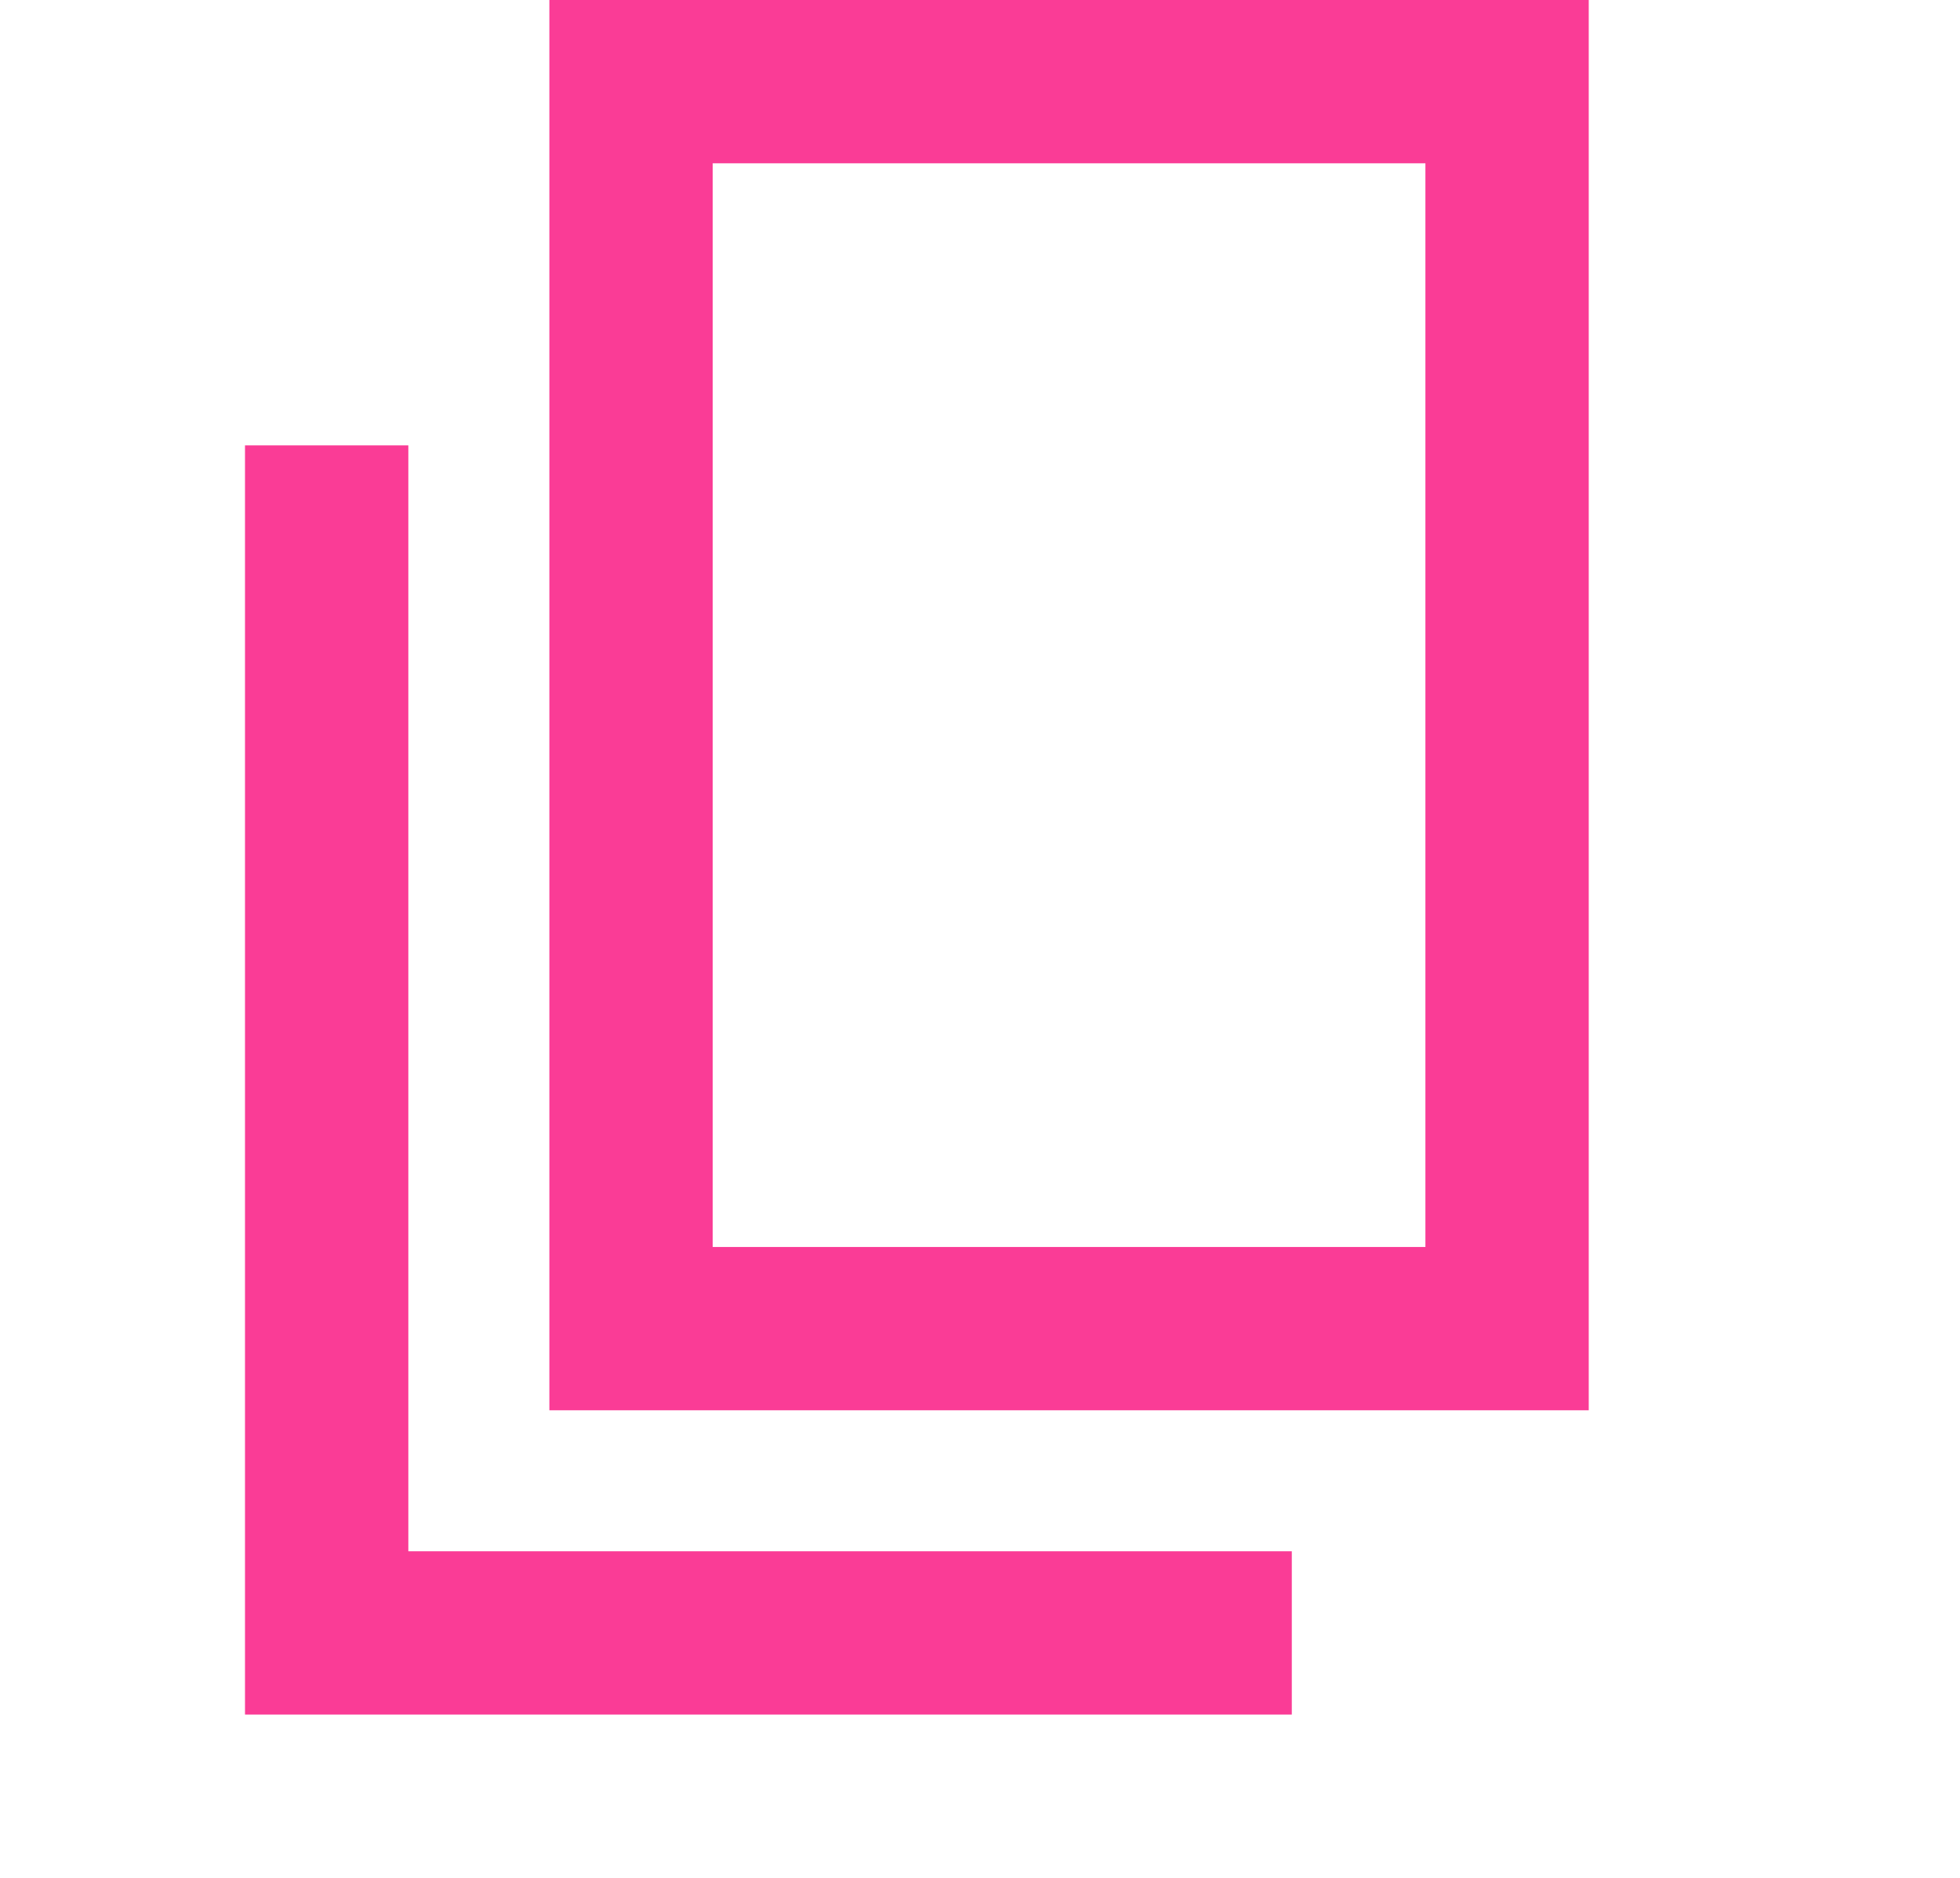
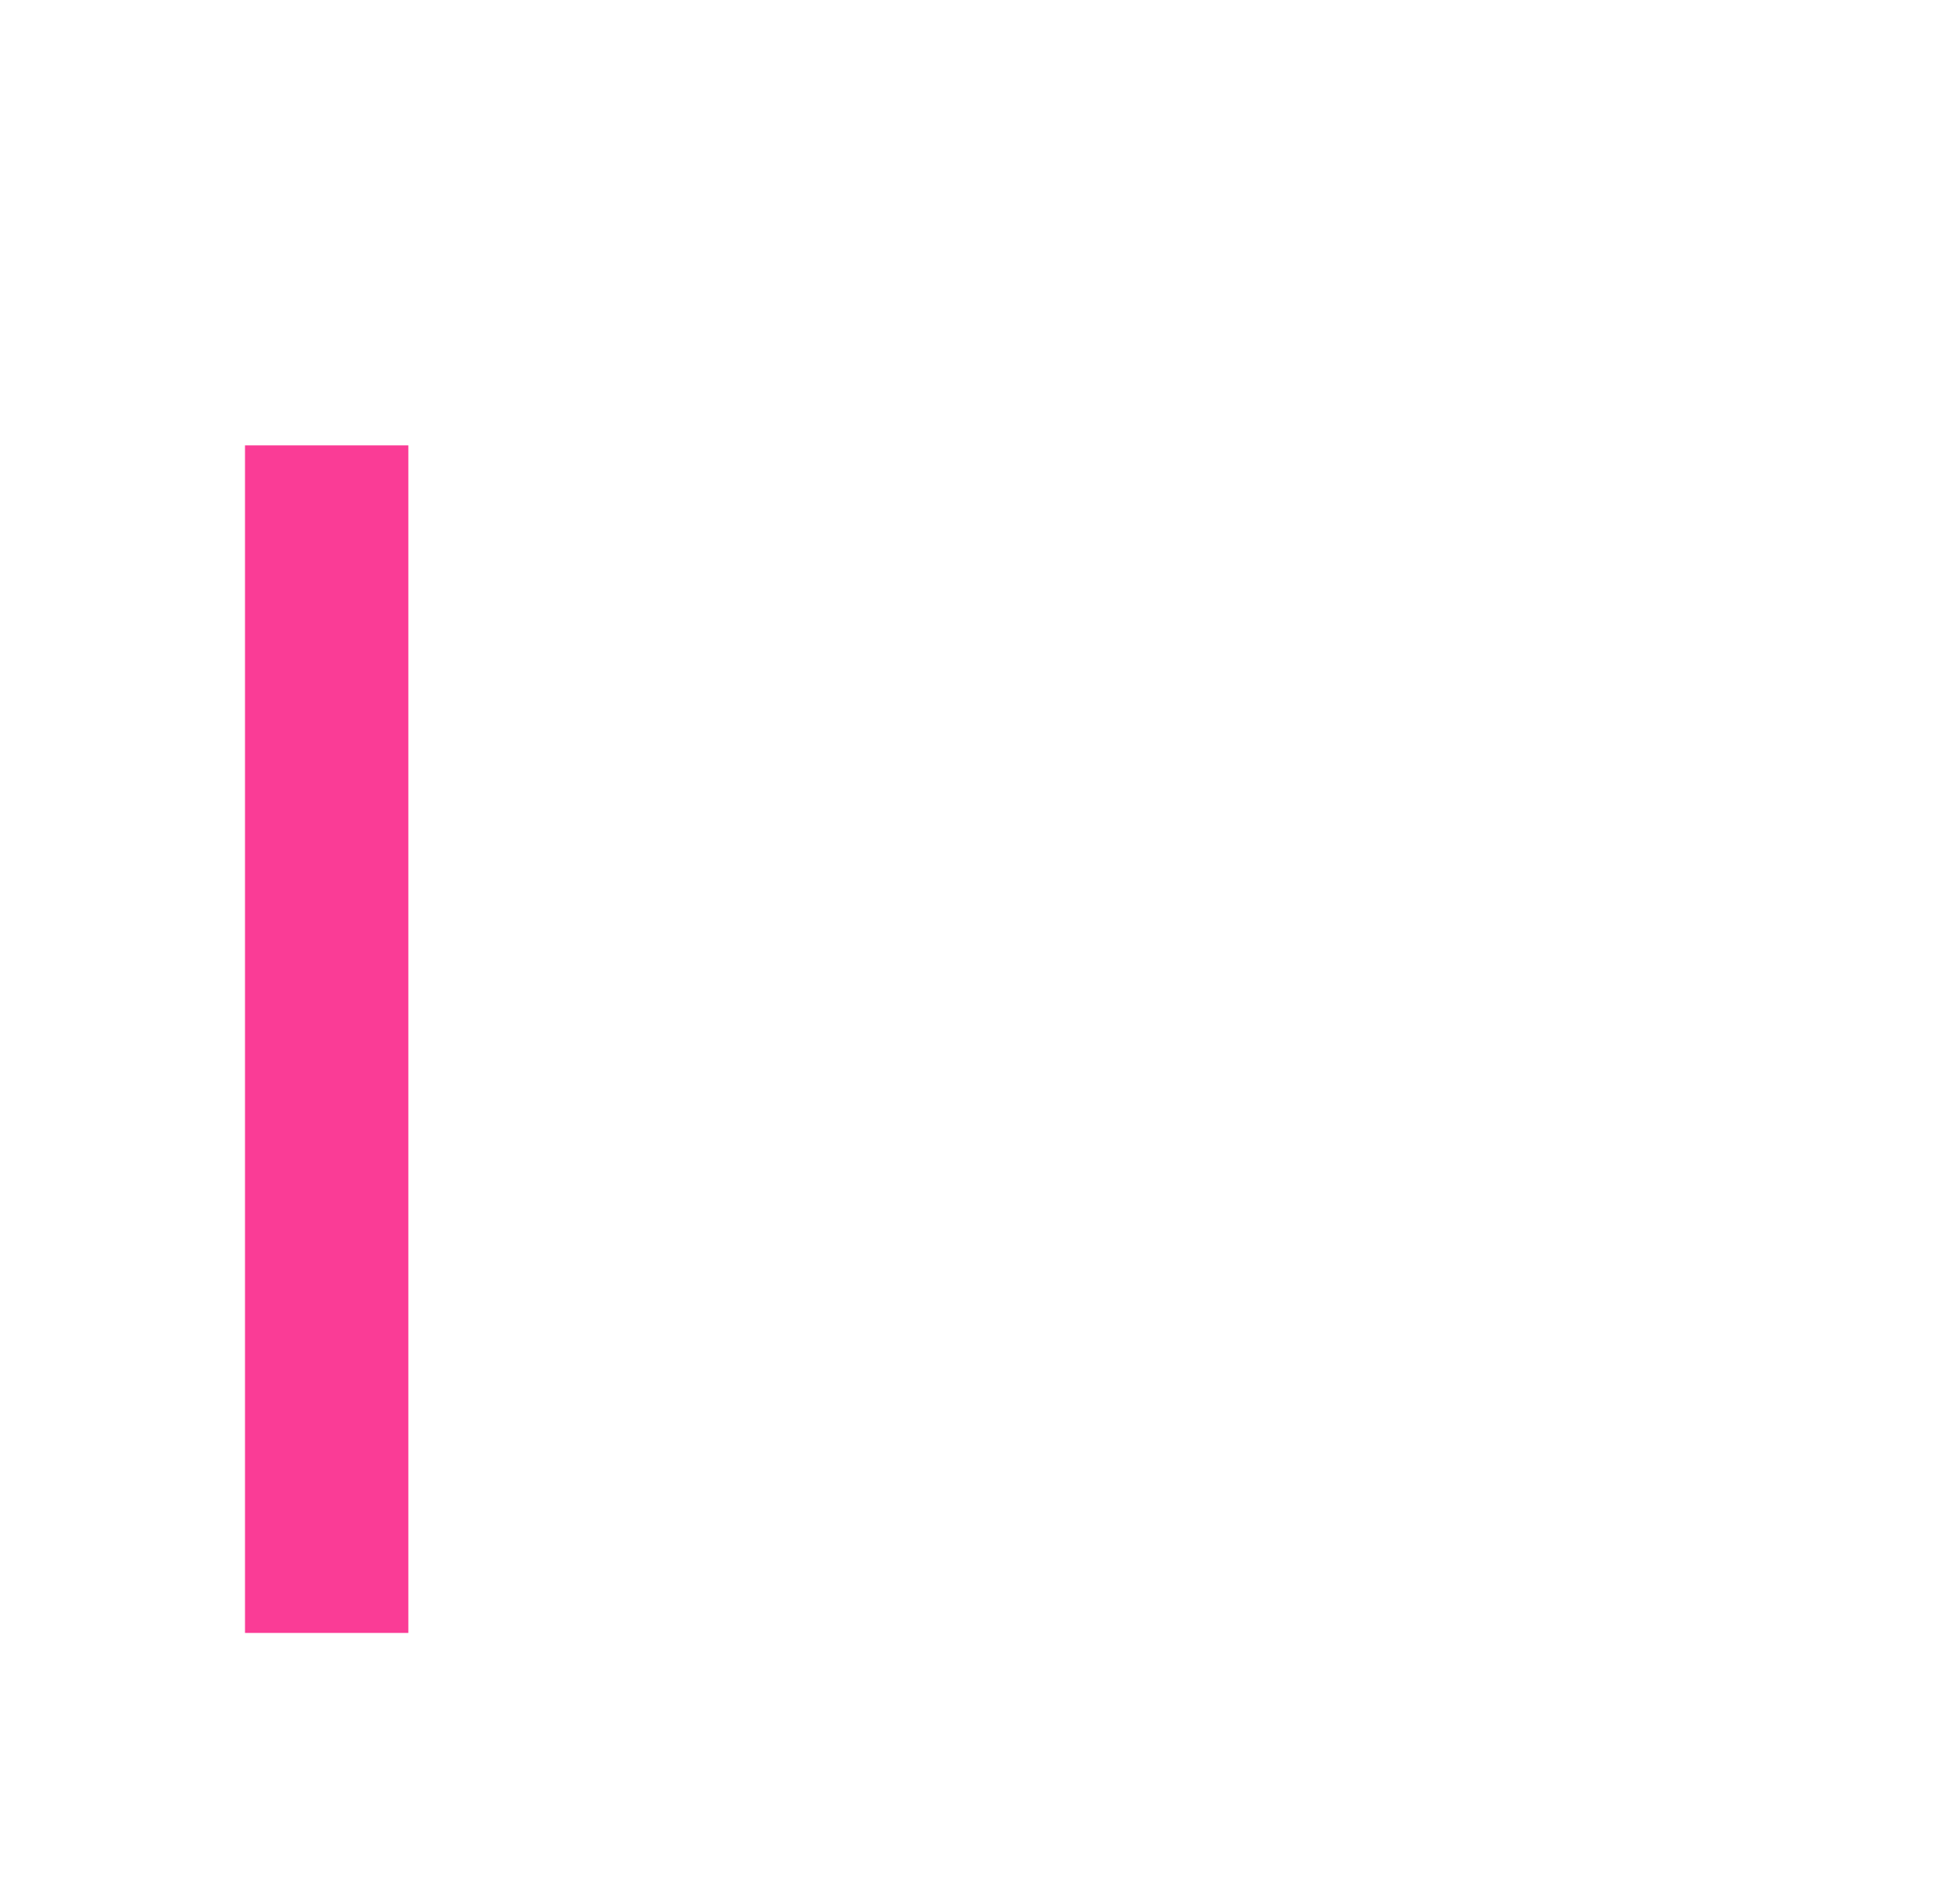
<svg xmlns="http://www.w3.org/2000/svg" width="24" height="23" viewBox="0 0 24 23" fill="none">
  <rect width="24" height="23" fill="white" />
-   <rect x="7.727" y="1" width="10.727" height="15.273" stroke="#FA3C96" stroke-width="2" />
-   <path d="M4 5.455V20H15.818" stroke="#FA3C96" stroke-width="2" />
+   <path d="M4 5.455V20" stroke="#FA3C96" stroke-width="2" />
</svg>